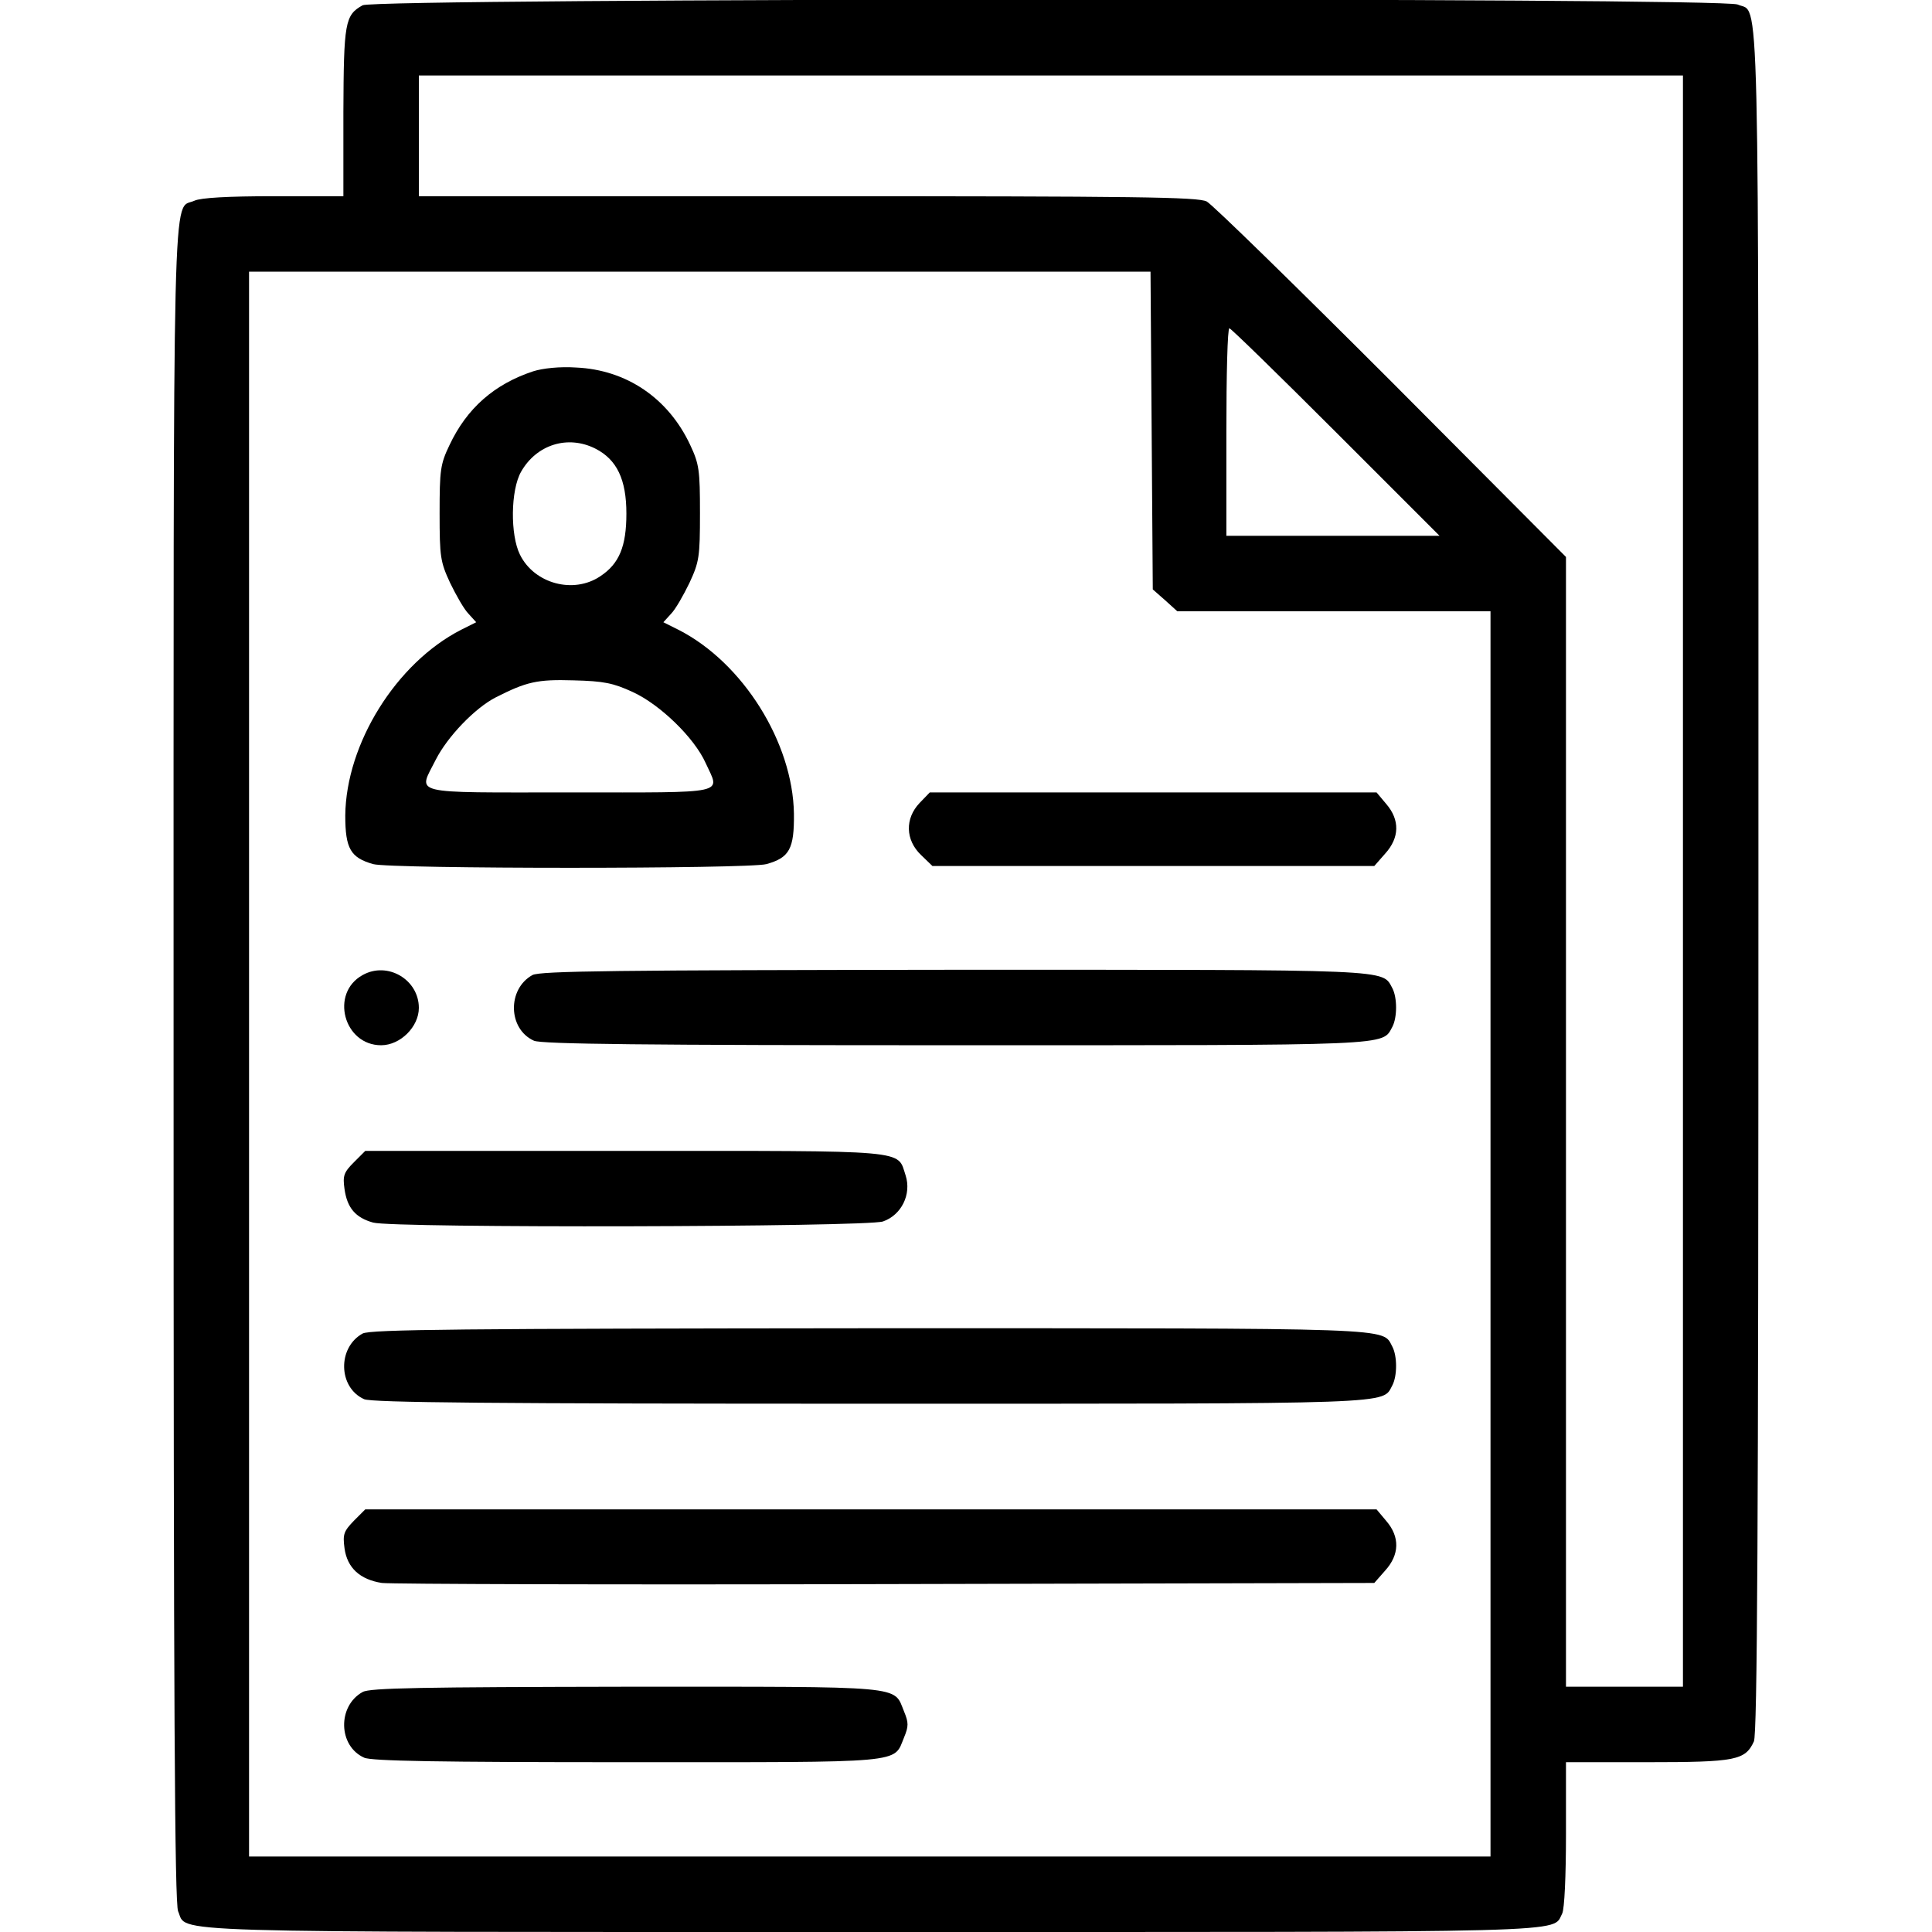
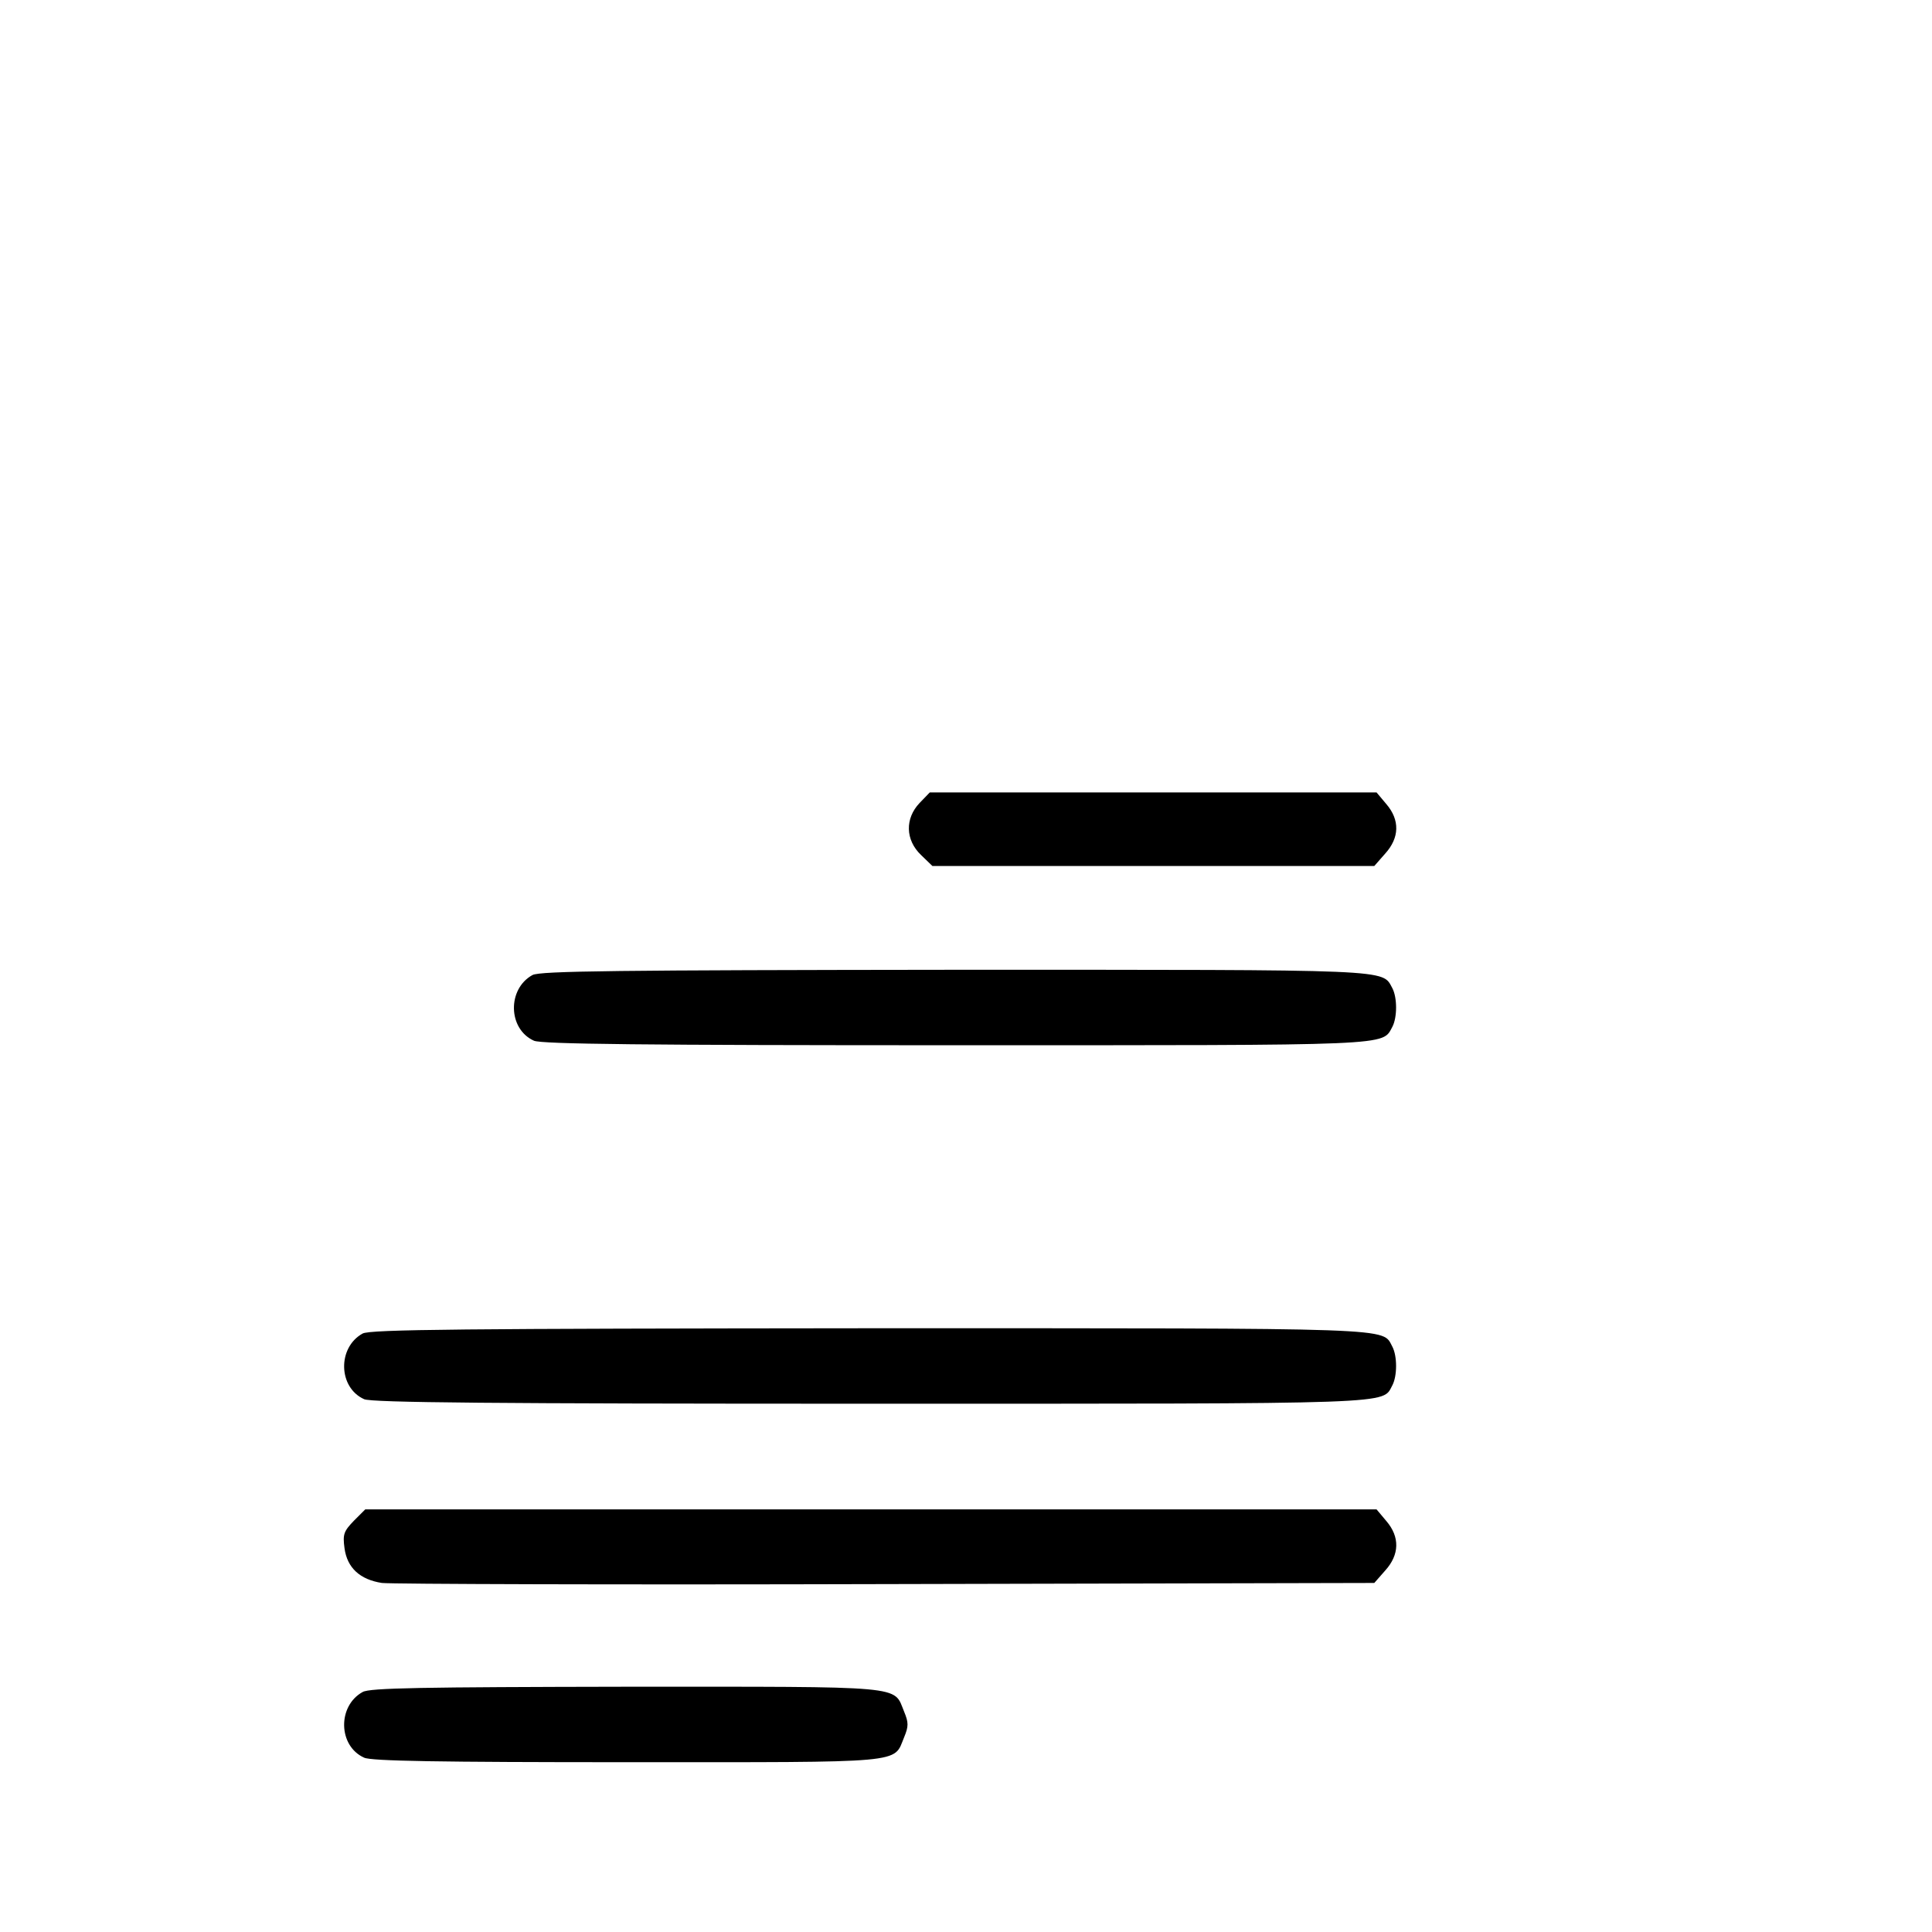
<svg xmlns="http://www.w3.org/2000/svg" version="1.0" width="512pt" height="512pt" viewBox="0 0 512 512" preserveAspectRatio="xMidYMid meet">
  <g transform="translate(0,512) scale(0.1,-0.1)" fill="#000000" stroke="none">
-     <path d="M961 5106 c-47 -26 -50 -46 -51 -283 l0 -223 -185 0 c-121 0 -193 -4 -210 -12 -59 -27 -55 128 -55 -2287 0 -1700 3 -2226 12 -2246 26 -58 -88 -55 1833 -55 1905 0 1807 -3 1835 49 6 12 10 99 10 210 l0 191 215 0 c235 0 260 5 283 55 9 20 12 554 12 2281 0 2454 4 2295 -55 2322 -40 19 -3611 17 -3644 -2z m3499 -2321 l0 -2135 -155 0 -155 0 0 1497 0 1497 -462 464 c-255 255 -475 470 -490 478 -23 12 -183 14 -1058 14 l-1030 0 0 160 0 160 1675 0 1675 0 0 -2135z m-1408 1194 l3 -421 33 -29 32 -29 415 0 415 0 0 -1650 0 -1650 -1645 0 -1645 0 0 2100 0 2100 1195 0 1194 0 3 -421z m488 -4 l275 -275 -283 0 -282 0 0 275 c0 151 3 275 8 275 4 0 131 -124 282 -275z" />
-     <path d="M1413 4136 c-103 -34 -176 -98 -222 -196 -24 -50 -26 -66 -26 -180 0 -116 2 -129 28 -185 16 -33 37 -70 49 -82 l20 -22 -40 -20 c-172 -88 -305 -302 -307 -492 0 -88 14 -112 74 -129 48 -13 994 -13 1042 0 61 17 74 40 73 134 -3 188 -135 400 -306 487 l-40 20 20 22 c12 12 33 49 49 82 26 56 28 69 28 185 0 114 -2 130 -26 181 -58 124 -169 199 -302 205 -43 3 -89 -2 -114 -10z m165 -205 c57 -29 82 -82 82 -172 0 -87 -19 -133 -69 -166 -71 -48 -175 -20 -213 57 -26 52 -25 171 3 220 41 72 124 98 197 61z m99 -645 c72 -33 163 -121 193 -188 38 -84 68 -78 -360 -78 -432 0 -402 -7 -355 87 31 61 104 137 159 165 81 41 109 48 206 45 80 -2 105 -7 157 -31z" />
    <path d="M2437 2992 c-39 -41 -38 -98 4 -138 l30 -29 585 0 586 0 29 33 c38 42 39 89 3 131 l-26 31 -592 0 -592 0 -27 -28z" />
-     <path d="M961 2536 c-87 -48 -50 -186 49 -186 51 0 100 49 100 99 0 75 -83 124 -149 87z" />
    <path d="M1411 2536 c-67 -37 -65 -143 4 -174 20 -9 292 -12 1116 -12 1173 0 1131 -2 1159 49 13 25 13 77 0 102 -28 51 14 49 -1162 49 -888 -1 -1097 -3 -1117 -14z" />
-     <path d="M938 2040 c-27 -27 -30 -36 -25 -71 7 -50 29 -76 76 -89 55 -15 1306 -12 1351 3 49 17 76 72 60 122 -23 69 19 65 -743 65 l-689 0 -30 -30z" />
    <path d="M961 1586 c-67 -37 -65 -143 4 -174 20 -9 343 -12 1341 -12 1416 0 1356 -2 1384 49 13 25 13 77 0 102 -28 51 33 49 -1387 49 -1075 -1 -1322 -3 -1342 -14z" />
    <path d="M938 1090 c-27 -28 -30 -36 -25 -73 7 -52 41 -83 99 -92 24 -3 625 -5 1336 -3 l1294 3 29 33 c38 42 39 89 3 131 l-26 31 -1340 0 -1340 0 -30 -30z" />
    <path d="M961 636 c-67 -37 -65 -143 4 -174 19 -9 198 -12 698 -12 746 0 704 -4 733 66 12 29 12 39 0 68 -29 70 14 66 -736 66 -541 -1 -680 -3 -699 -14z" />
  </g>
</svg>